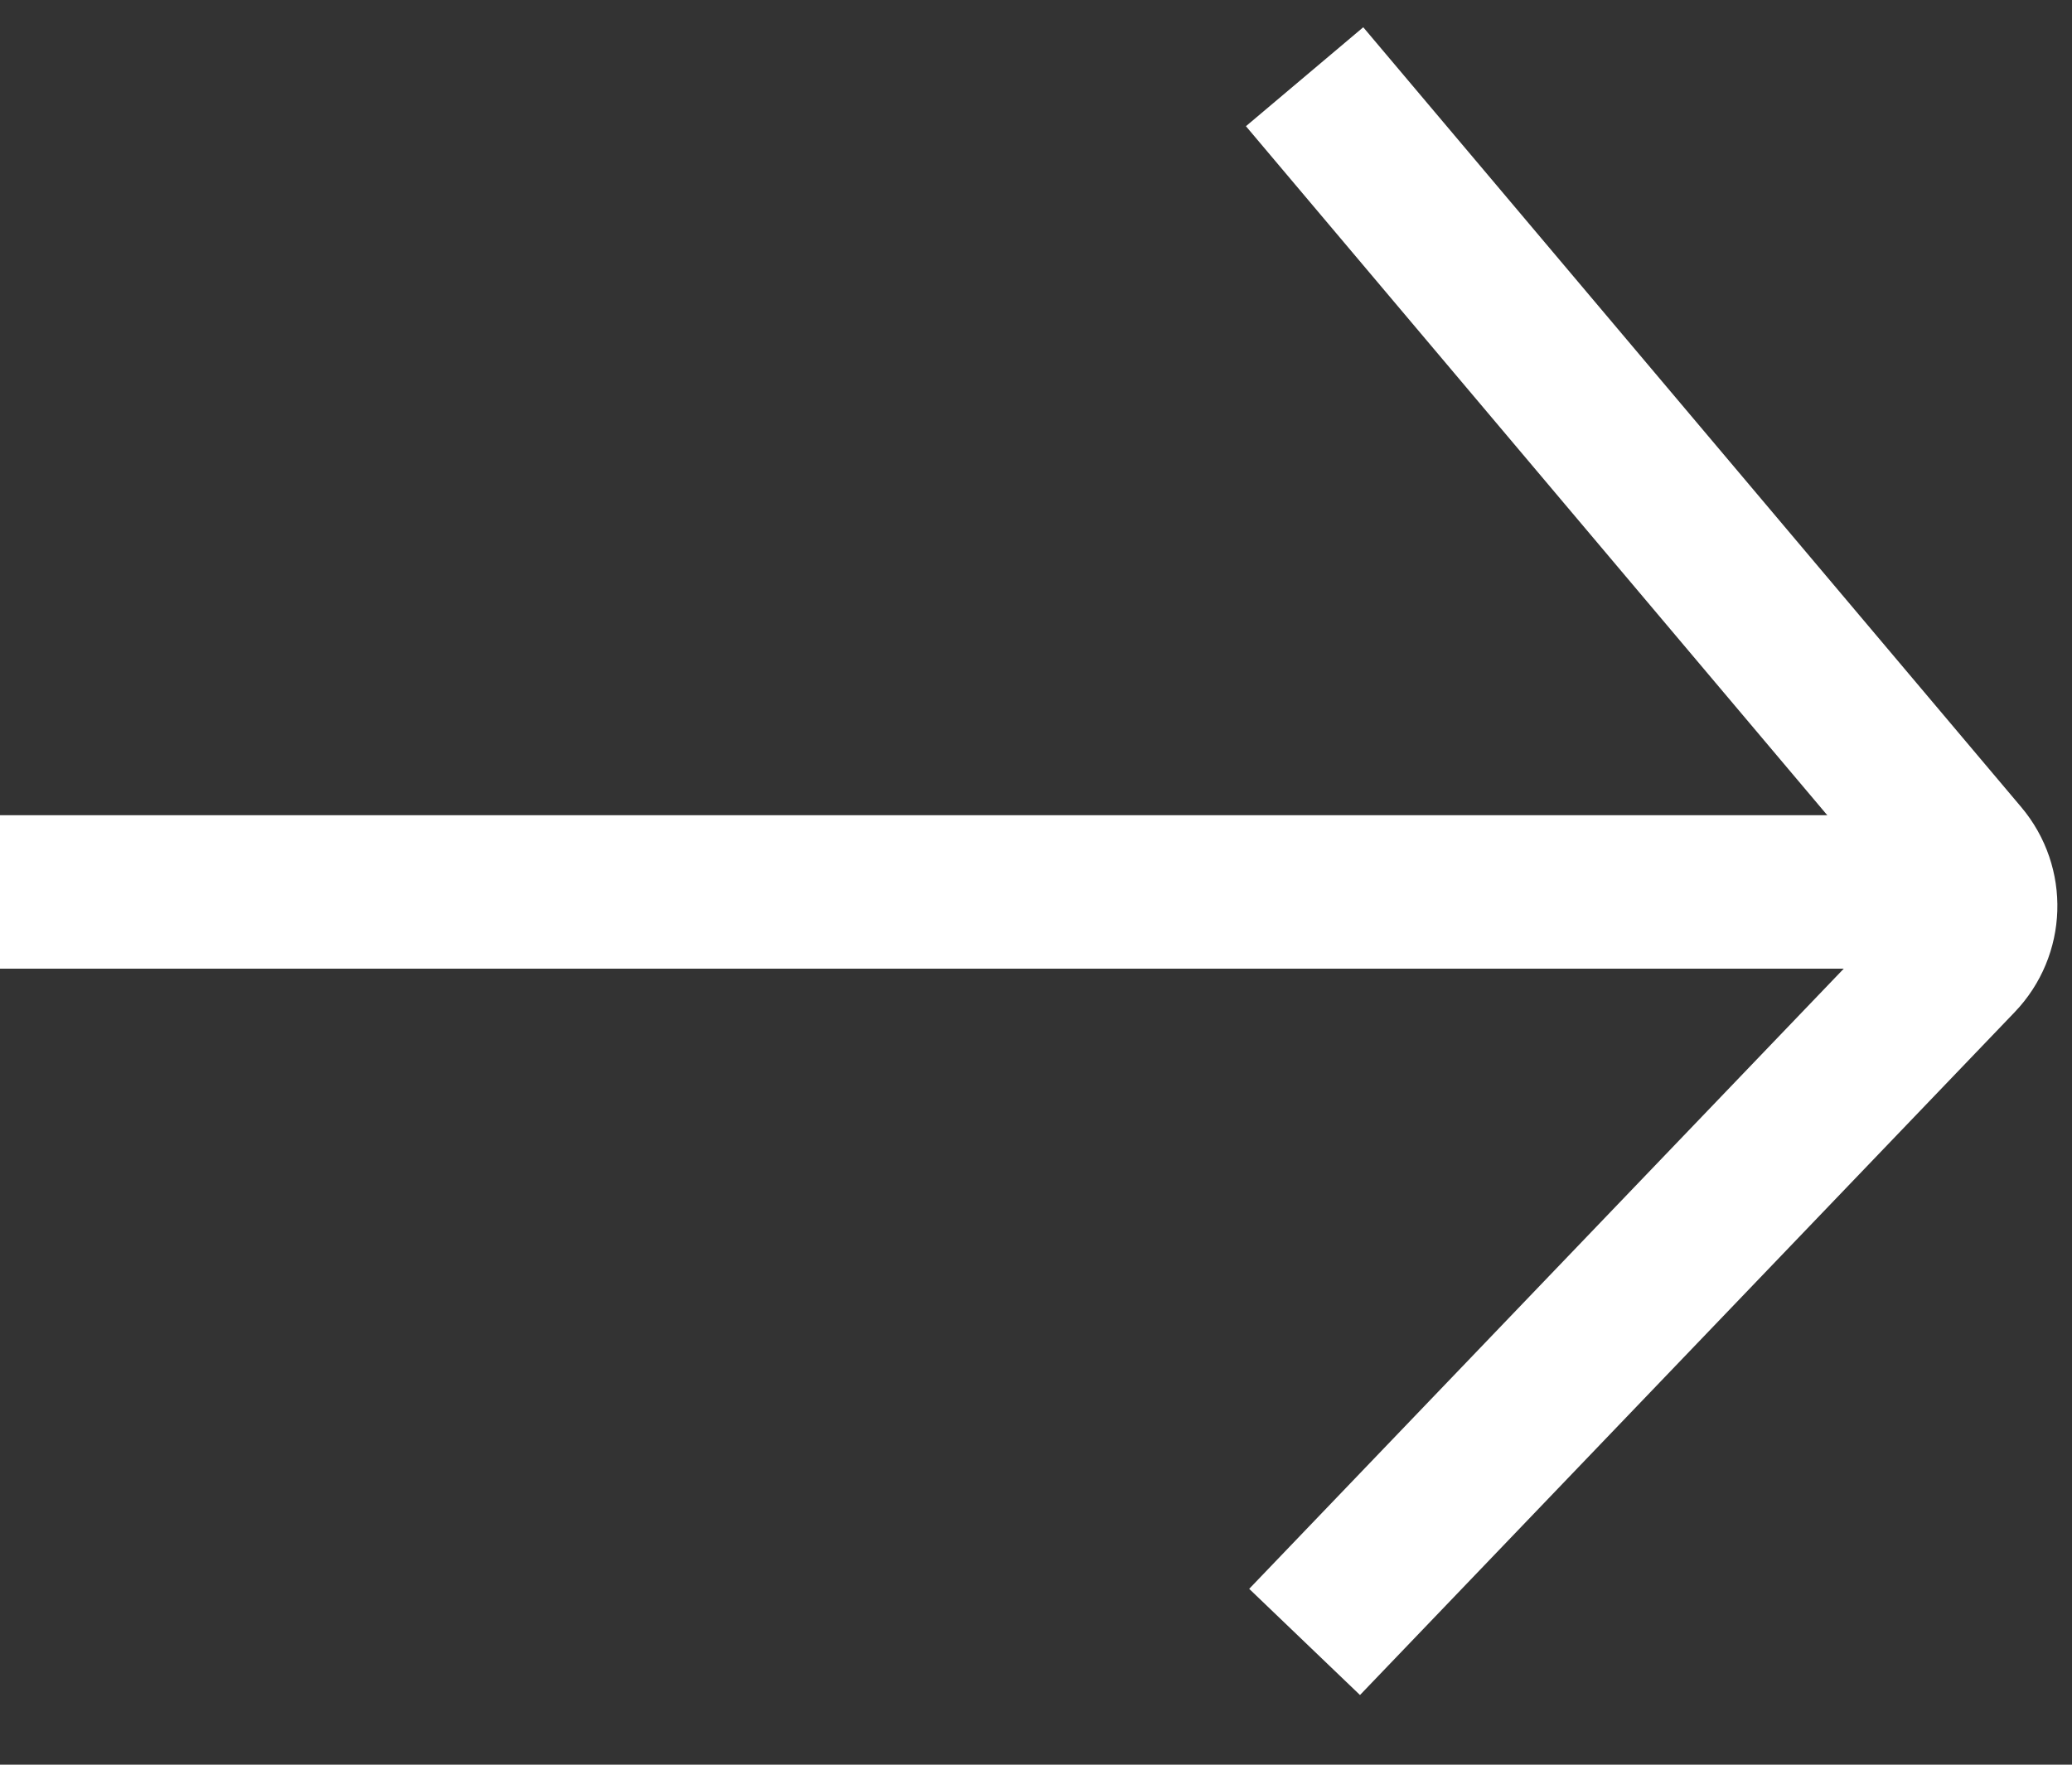
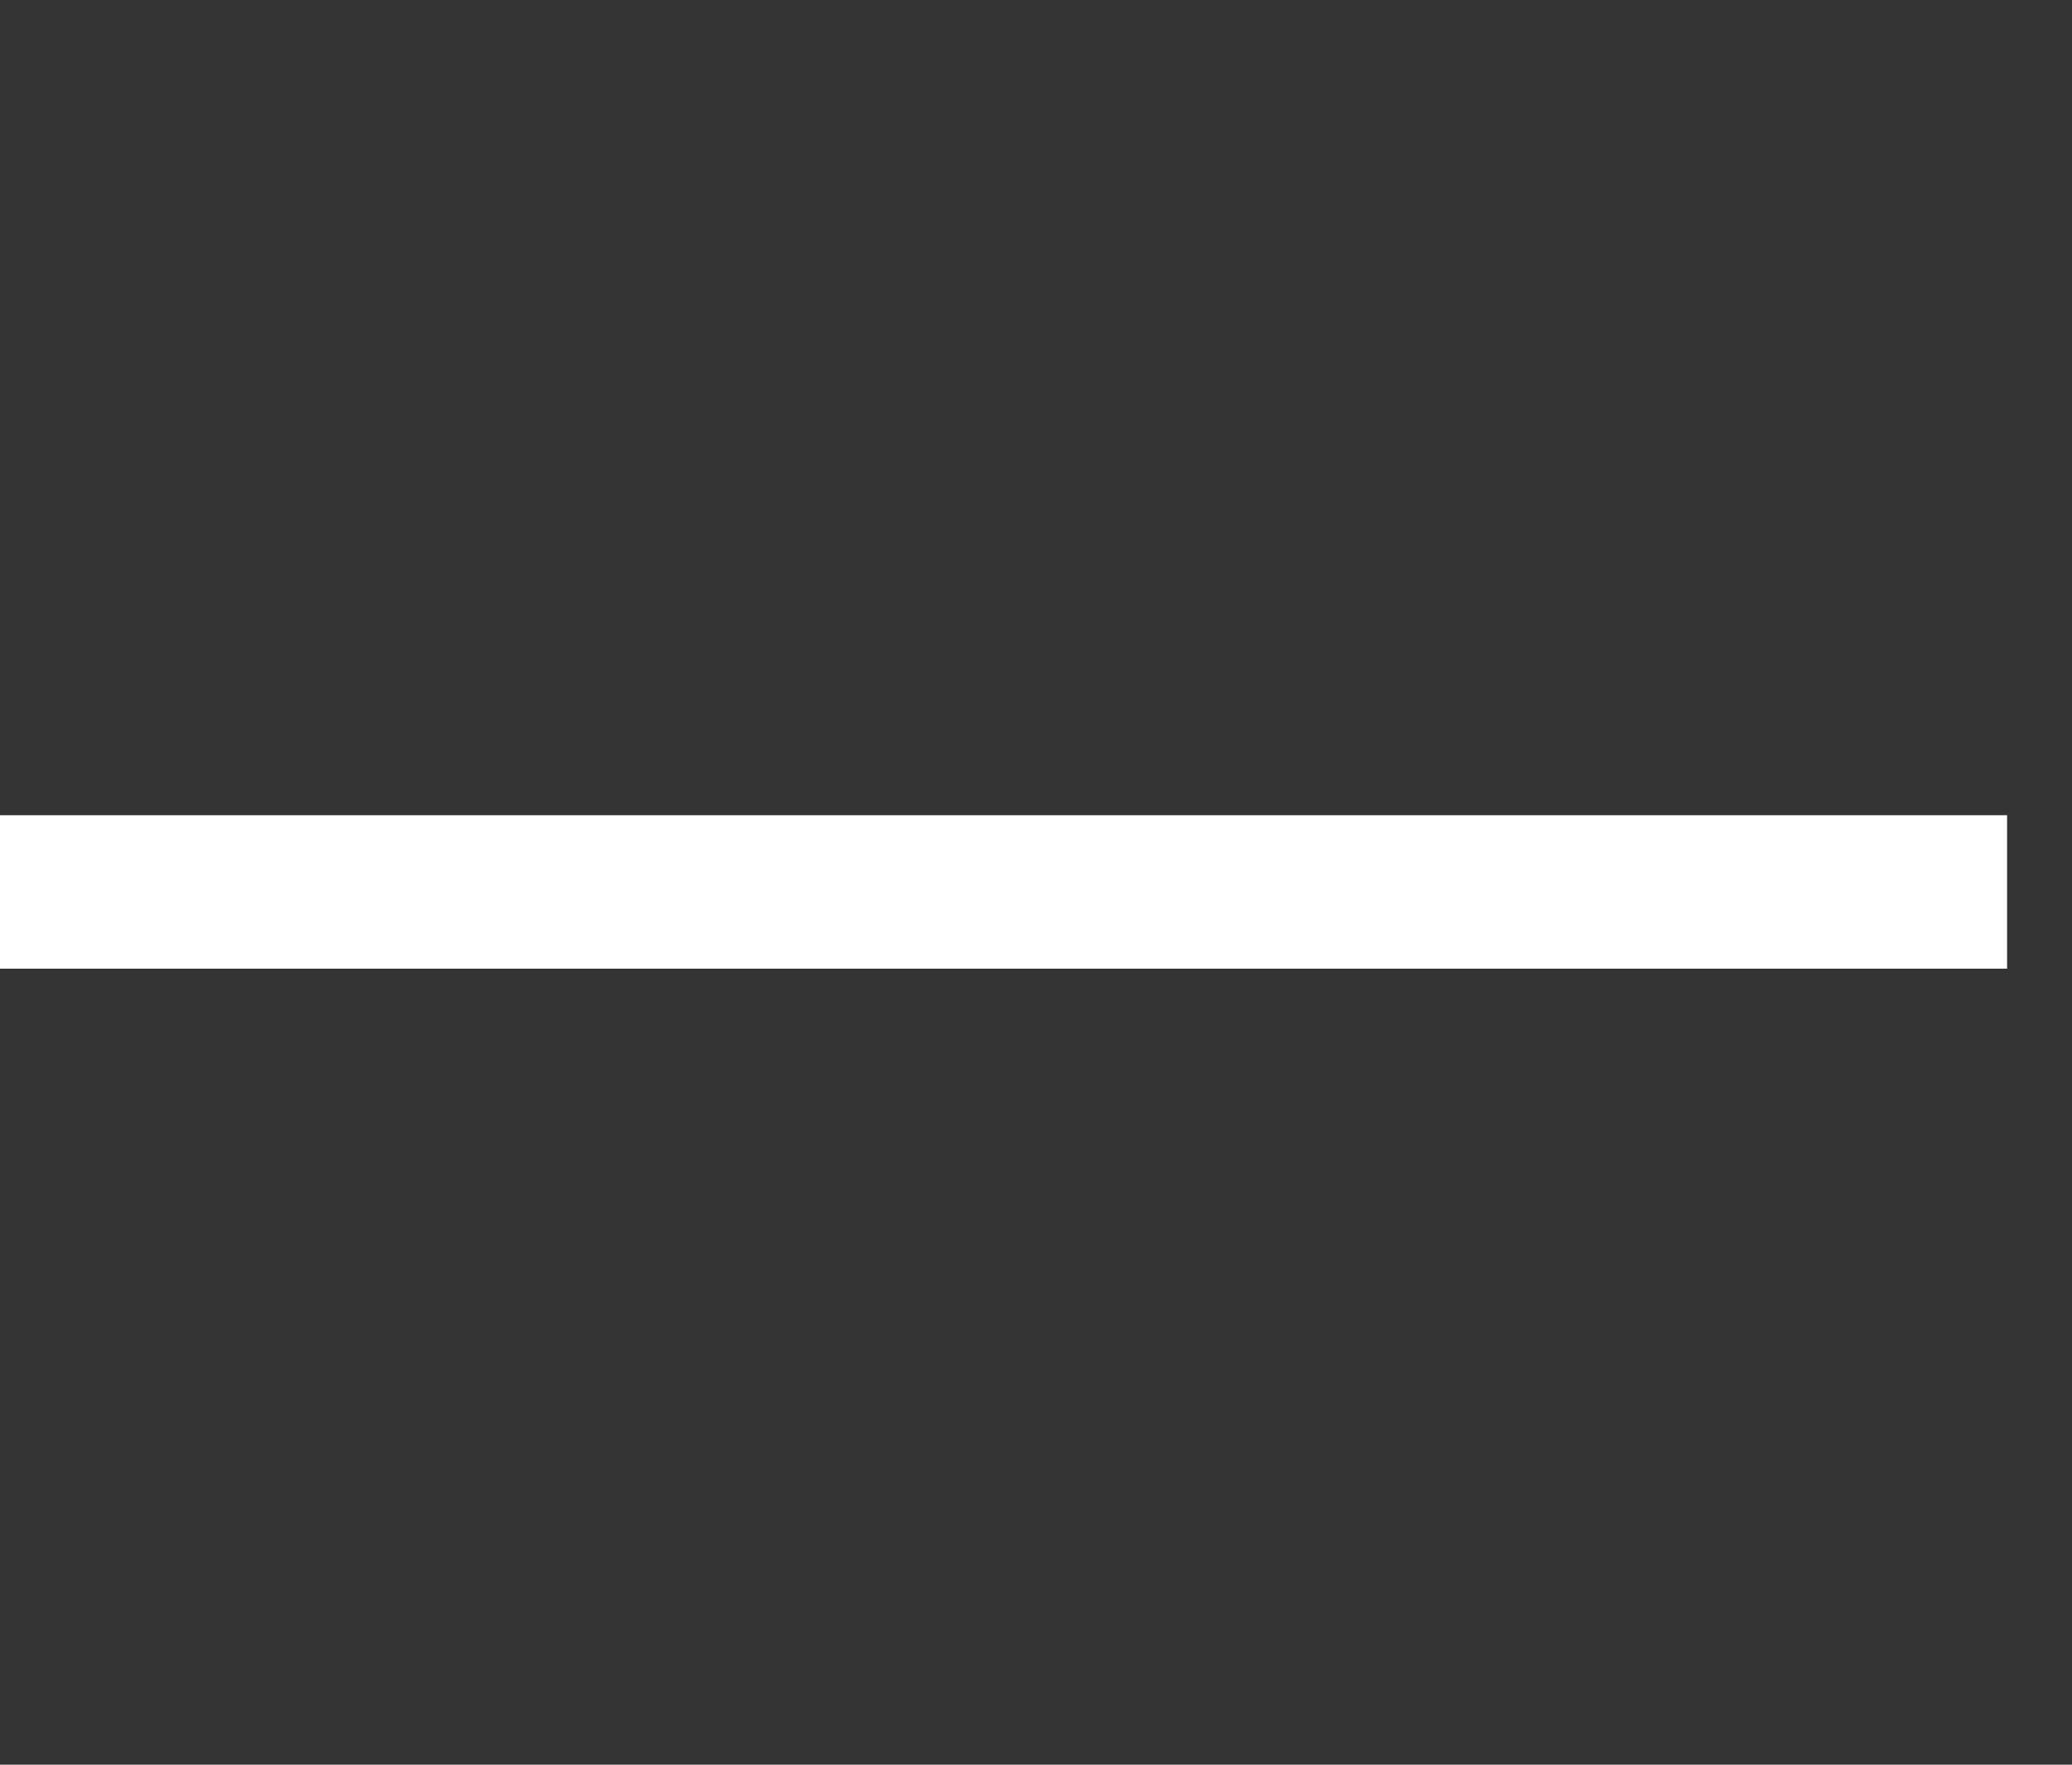
<svg xmlns="http://www.w3.org/2000/svg" width="27" height="23" viewBox="0 0 27 23" fill="none">
  <rect x="0" y="0" width="27" height="23" fill="#333333" stroke="none" />
-   <path d="M17 1L25.574 11.164C25.904 11.555 25.885 12.131 25.531 12.5L17 21.4" stroke="white" stroke-width="2" />
  <path d="M26.154 11.625H0" stroke="white" stroke-width="2" />
</svg>